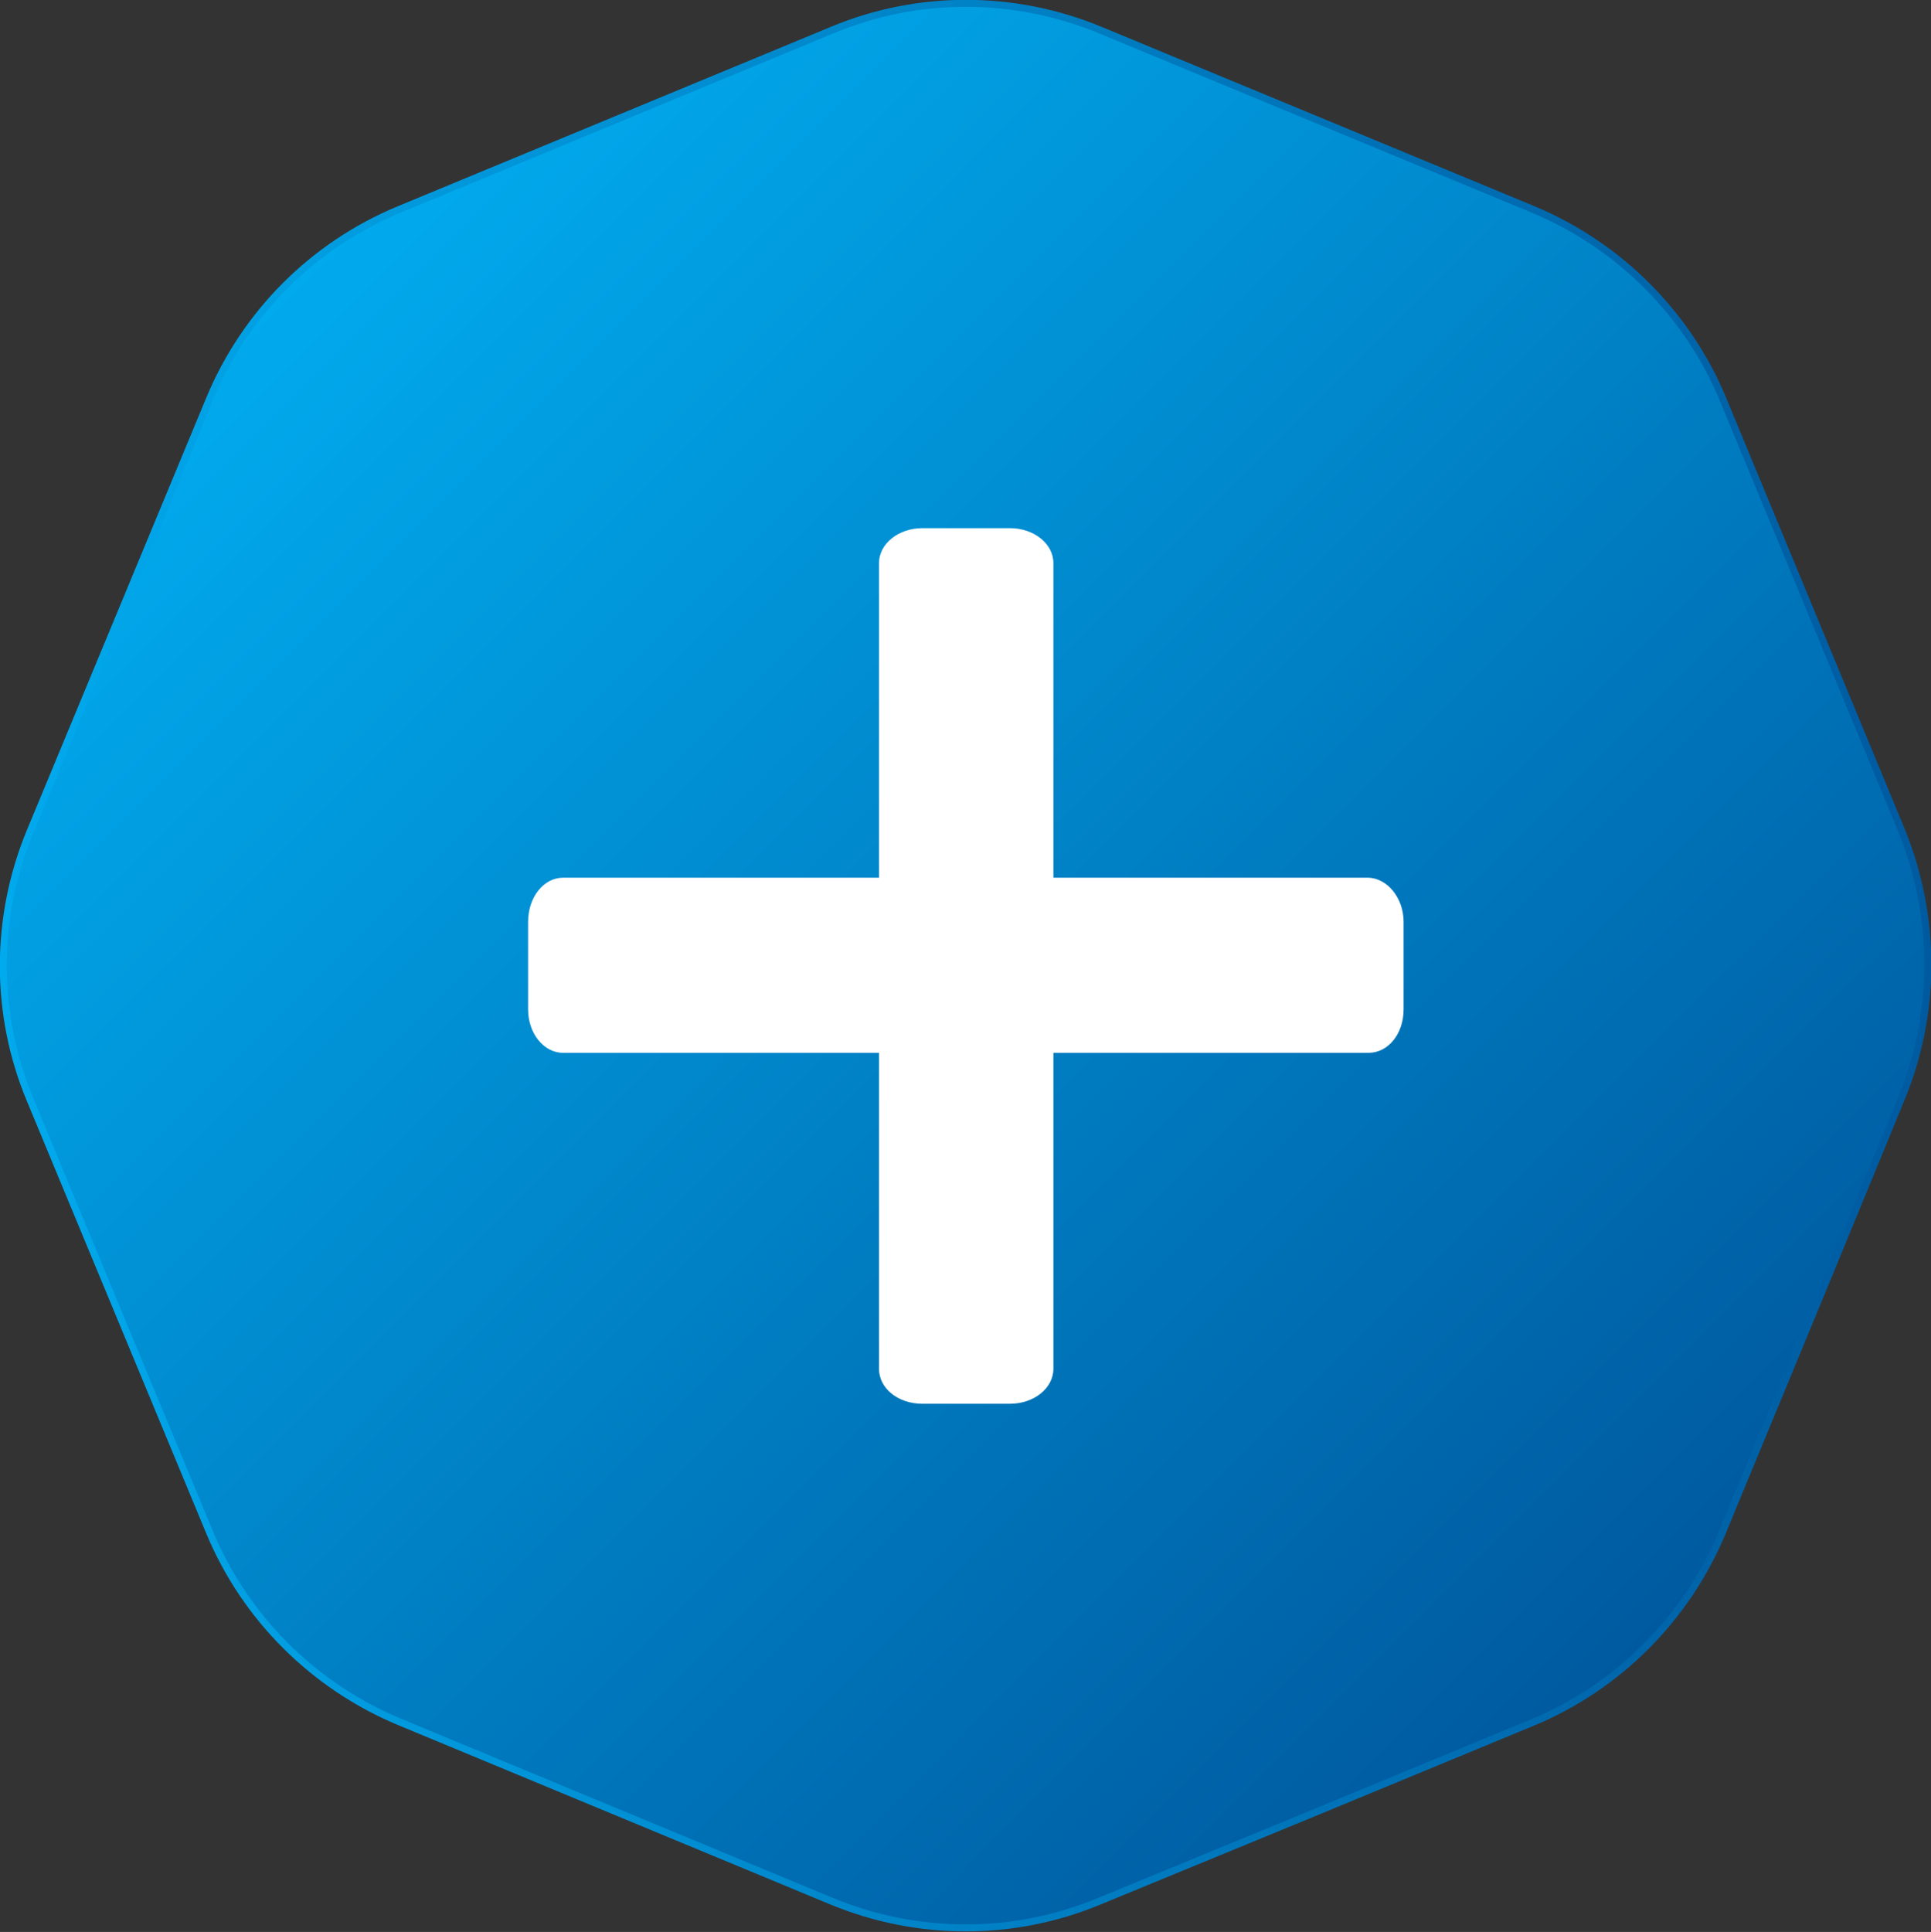
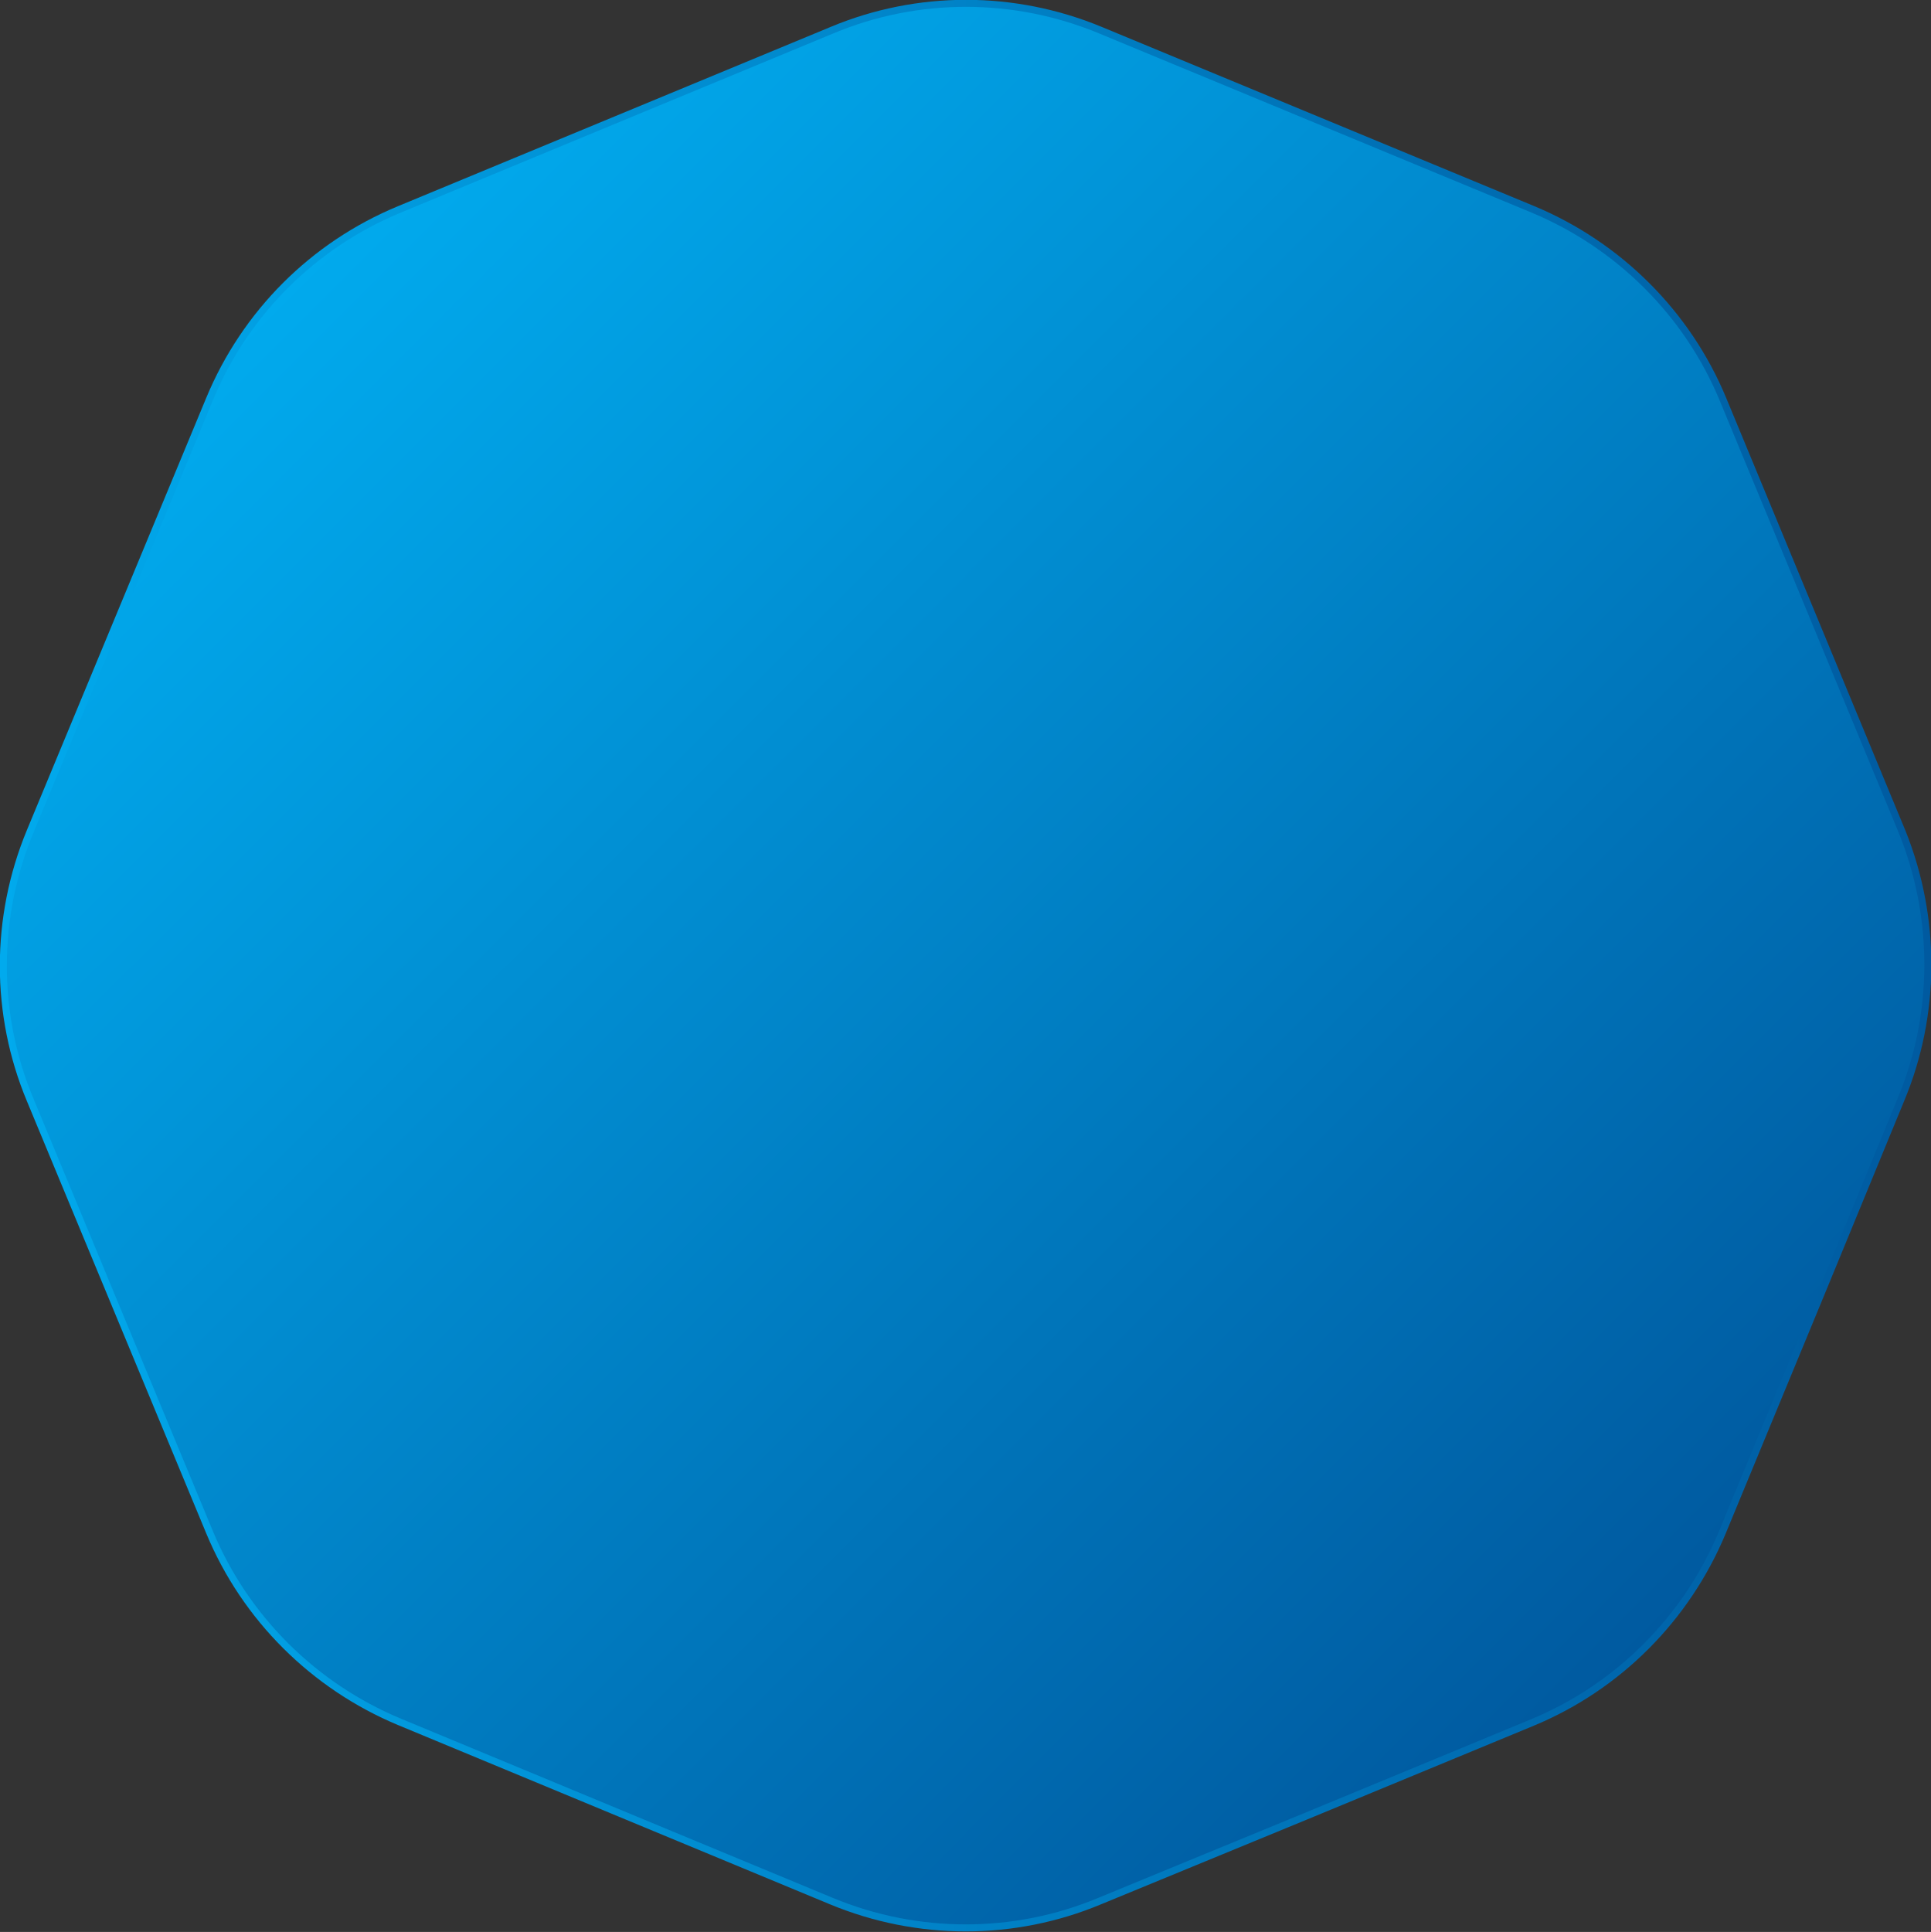
<svg xmlns="http://www.w3.org/2000/svg" version="1.1" id="Layer_1" x="0px" y="0px" viewBox="0 0 275.7 275.8" style="enable-background:new 0 0 275.7 275.8;" xml:space="preserve">
  <rect x="0" y="0" width="275.7" height="275.8" fill="#333333" stroke="none" />
  <style type="text/css">
	.st0{fill:#2874CD;}
	.st1{fill:url(#SVGID_1_);stroke:url(#SVGID_2_);stroke-miterlimit:10;}
	.st2{fill:#FFFFFF;}
</style>
  <g>
    <polygon class="st0" points="127.9,100.5 127.9,128.1 100.3,128.1  " />
    <linearGradient id="SVGID_1_" gradientUnits="userSpaceOnUse" x1="40.737" y1="40.737" x2="235.012" y2="235.012">
      <stop offset="0" style="stop-color:#01AAED" />
      <stop offset="1" style="stop-color:#005AA0" />
    </linearGradient>
    <linearGradient id="SVGID_2_" gradientUnits="userSpaceOnUse" x1="0" y1="137.875" x2="275.75" y2="137.875">
      <stop offset="0" style="stop-color:#01AAED" />
      <stop offset="1" style="stop-color:#005AA0" />
    </linearGradient>
    <path class="st1" d="M271.4,157L260,184.7l-14.1,34.1c-5.1,12.2-14.8,22-27.1,27.1l-32.4,13.4L157,271.4c-12.2,5.1-26,5.1-38.3,0   L57,245.8c-12.2-5.1-22-14.8-27.1-27.1L4.3,157c-5.1-12.2-5.1-26,0-38.3L29.9,57C35,44.7,44.7,35,57,29.9l61.8-25.6   c12.2-5.1,26-5.1,38.3,0l61.8,25.6c12.2,5.1,22,14.8,27.1,27.1l25.6,61.8C276.5,131,276.5,144.8,271.4,157z" />
-     <path class="st2" d="M200.4,131.6v12.5c0,3.5-2.2,6.2-5,6.2h-115c-2.8,0-5-2.8-5-6.2v-12.5c0-3.5,2.2-6.3,5-6.3h115   C198.1,125.4,200.4,128.2,200.4,131.6z" />
-     <path class="st2" d="M150.4,80.4v115c0,2.8-2.8,5-6.2,5h-12.5c-3.5,0-6.2-2.2-6.2-5v-115c0-2.8,2.8-5,6.2-5h12.5   C147.6,75.4,150.4,77.6,150.4,80.4z" />
  </g>
</svg>